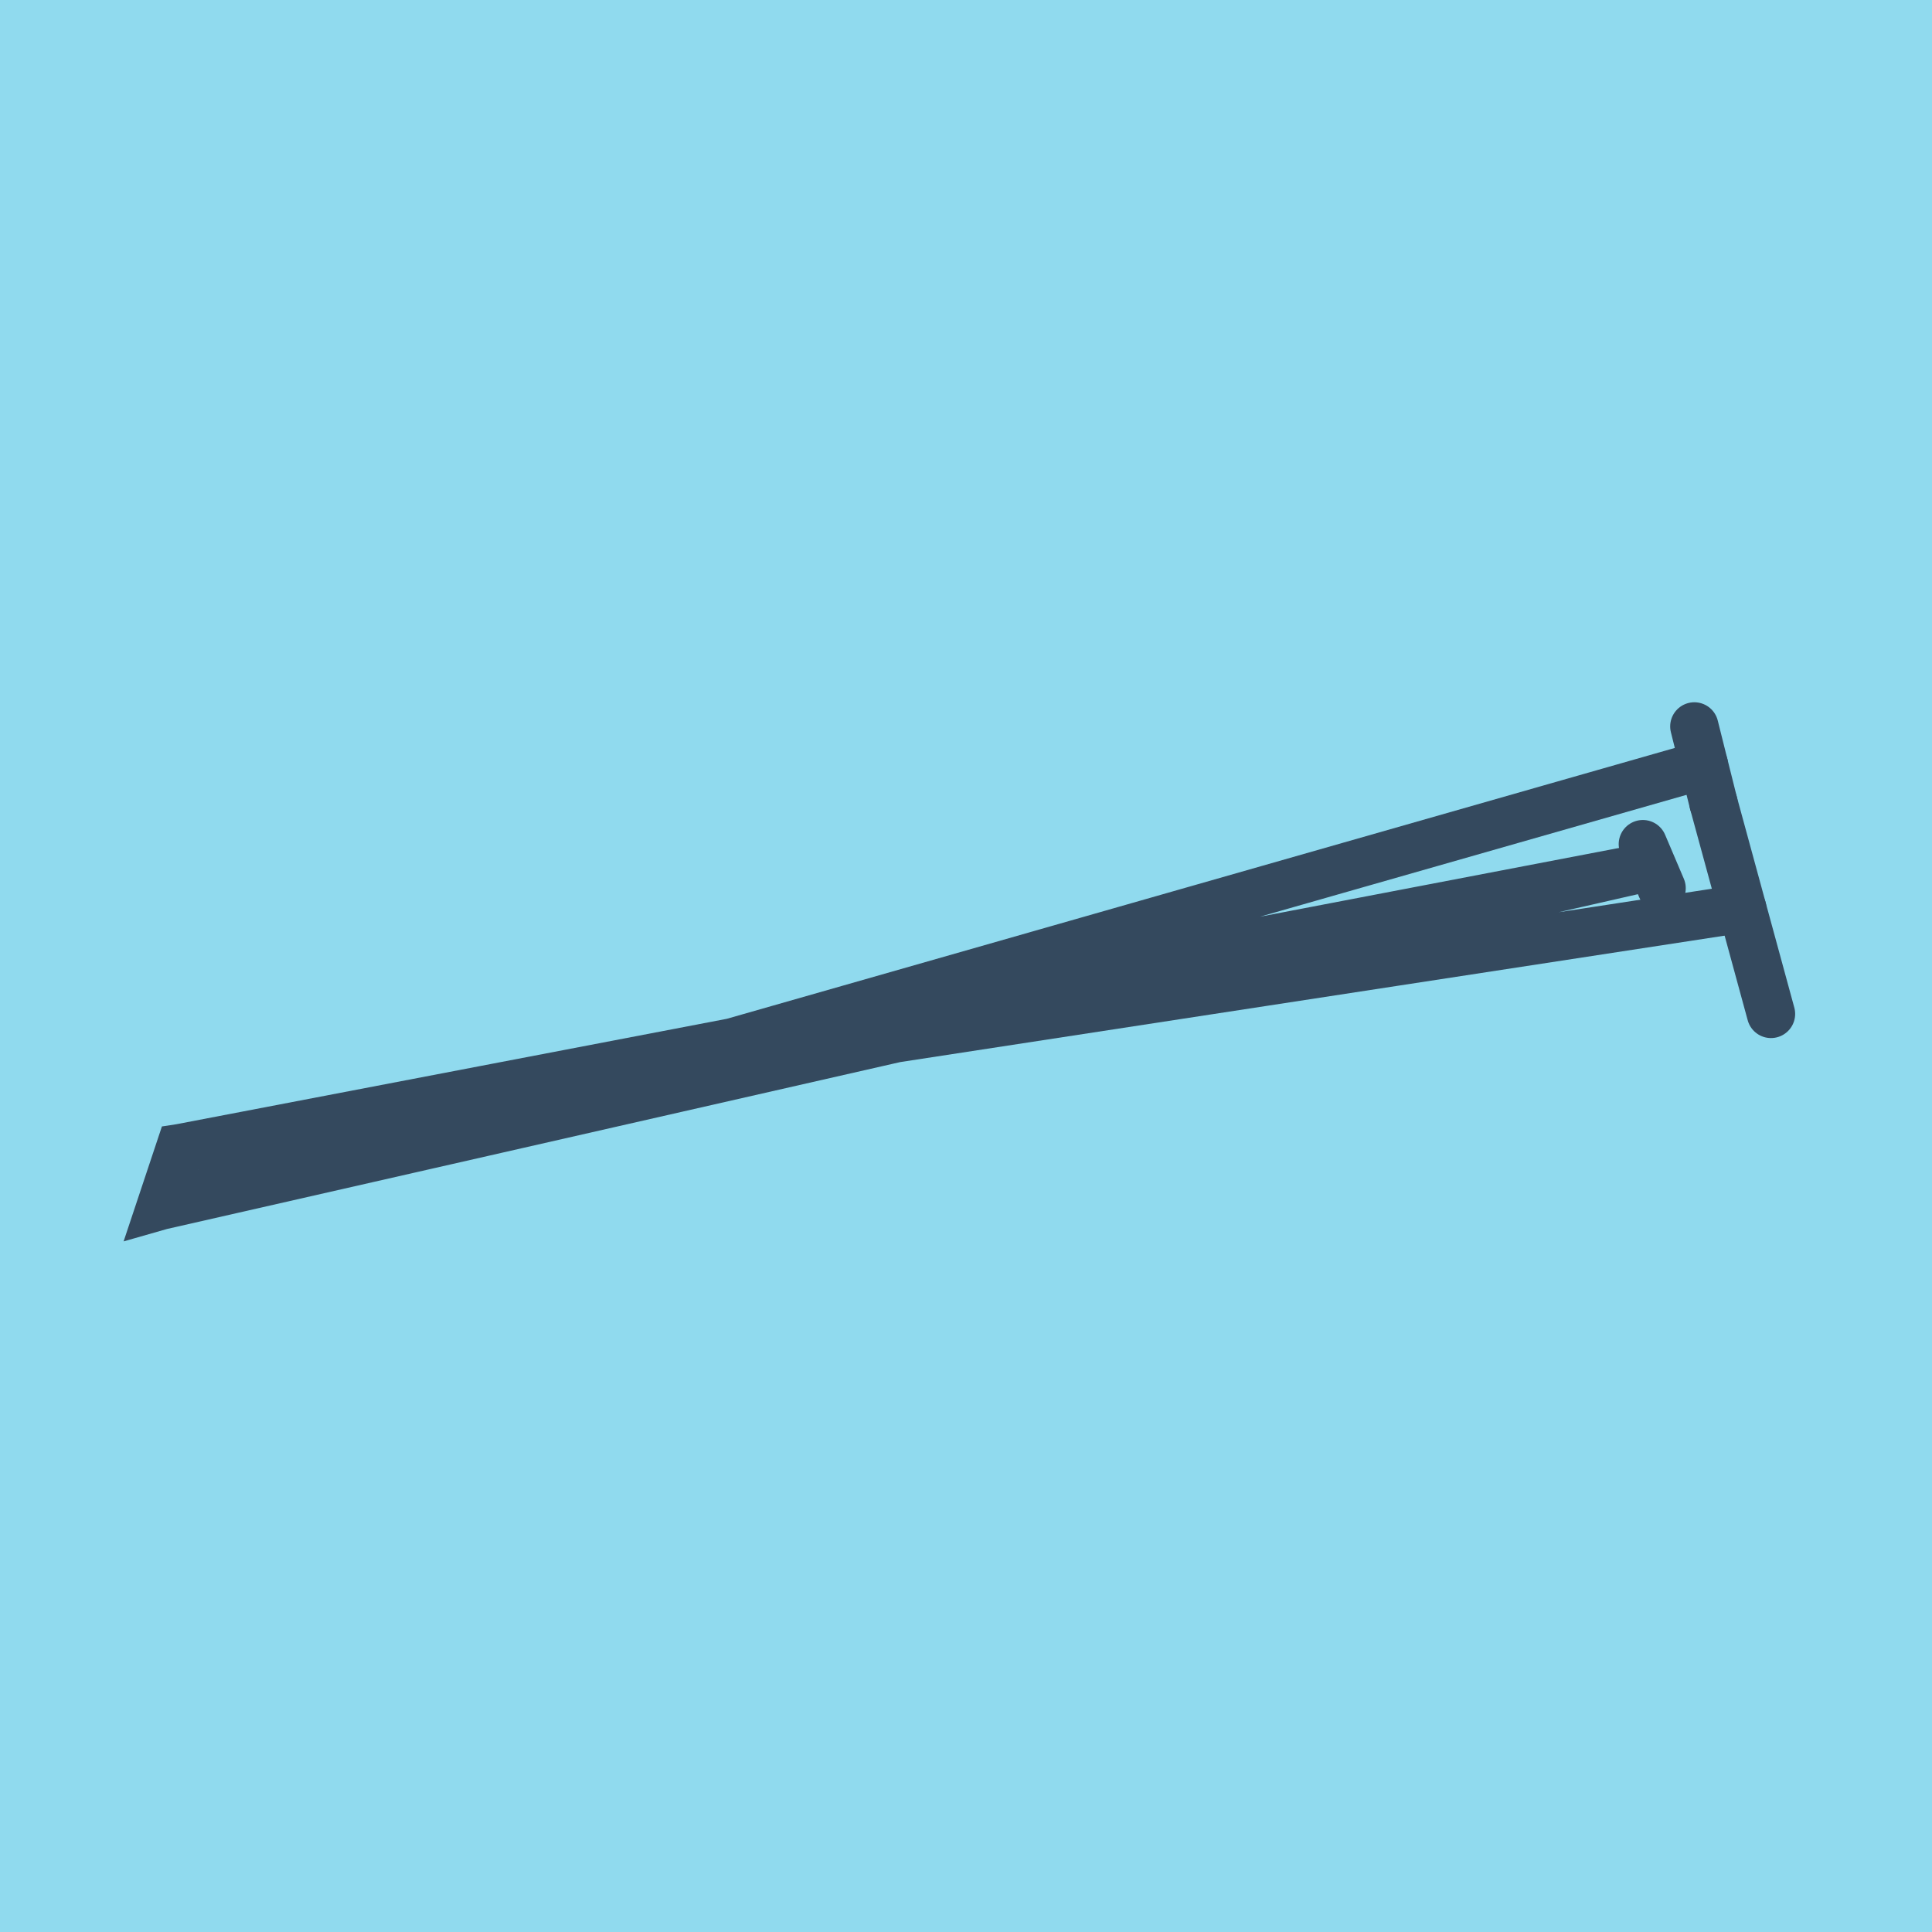
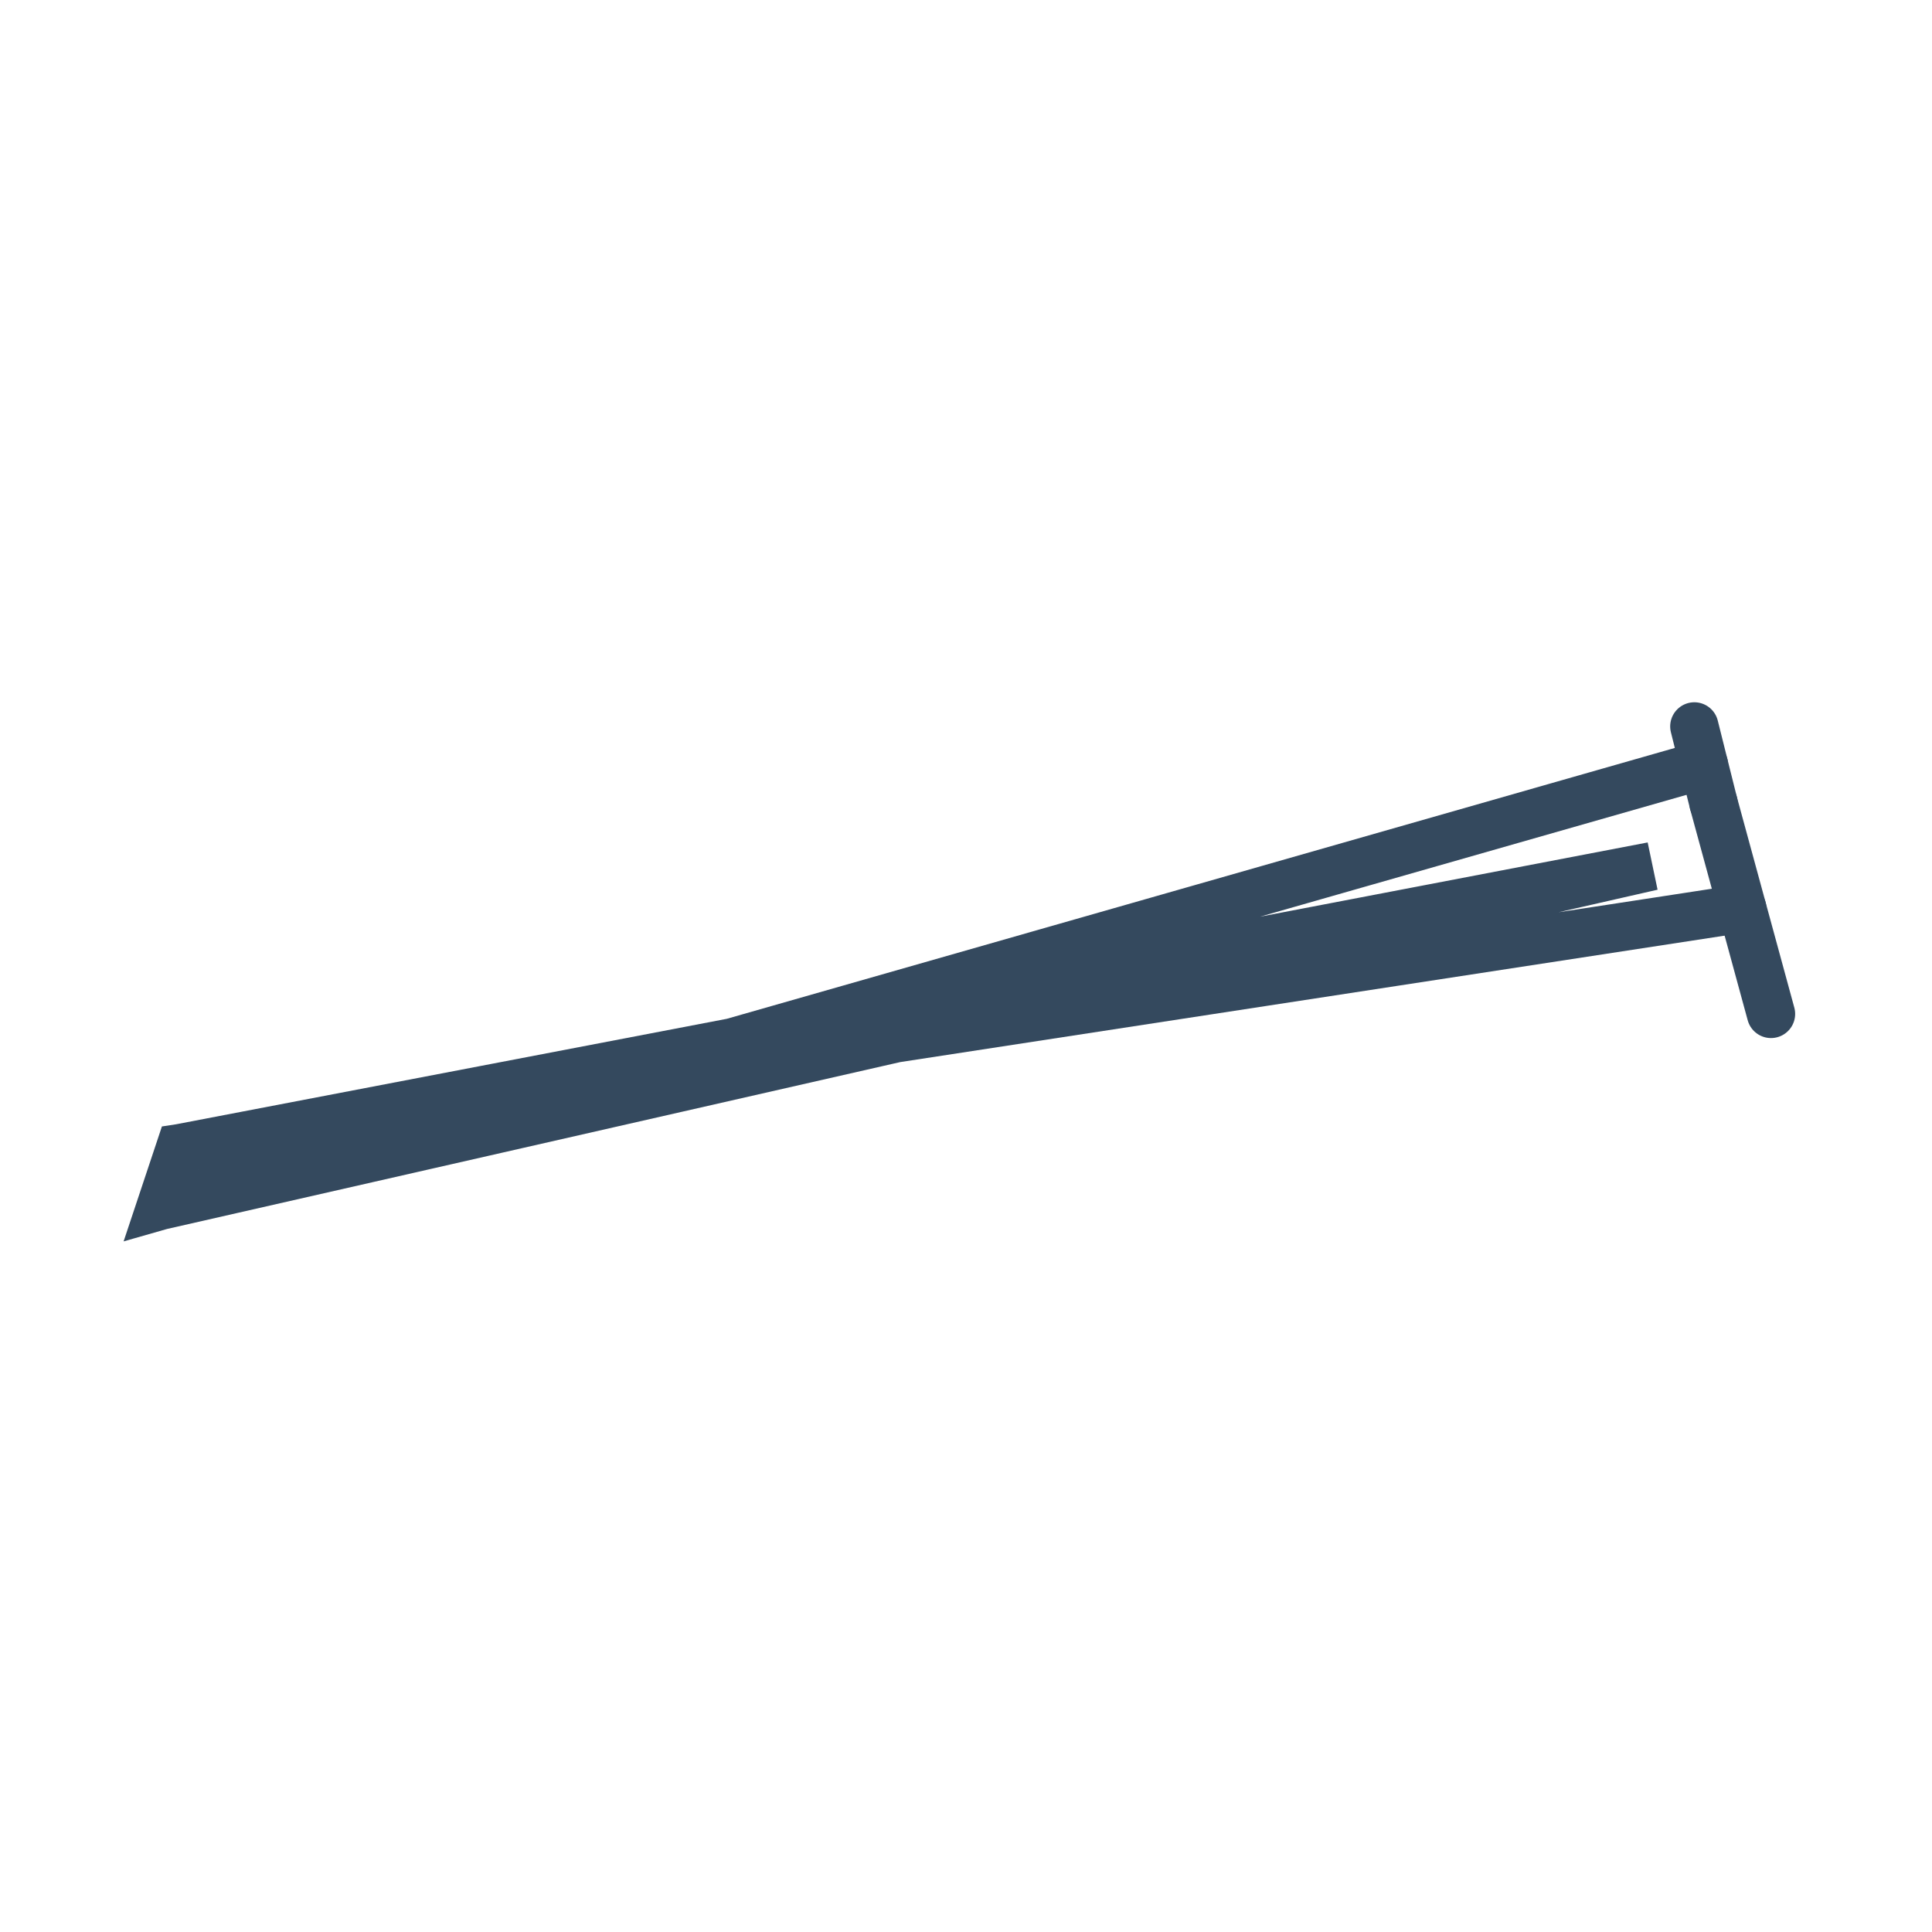
<svg xmlns="http://www.w3.org/2000/svg" viewBox="-10 -10 120 120" preserveAspectRatio="xMidYMid meet">
-   <path style="fill:#90daee" d="M-10-10h120v120H-10z" />
+   <path style="fill:#90daee" d="M-10-10v120H-10z" />
  <polyline stroke-linecap="round" points="96.429,39.881 100,52.976 " style="fill:none;stroke:#34495e;stroke-width: 3px" />
-   <polyline stroke-linecap="round" points="93.205,45.168 92.04,42.431 " style="fill:none;stroke:#34495e;stroke-width: 3px" />
  <polyline stroke-linecap="round" points="96.429,39.881 95.238,35.119 " style="fill:none;stroke:#34495e;stroke-width: 3px" />
  <polyline stroke-linecap="round" points="98.214,46.429 1.19,61.31 0,64.881 92.622,43.799 1.19,61.31 0,64.881 95.833,37.5 " style="fill:none;stroke:#34495e;stroke-width: 3px" />
</svg>